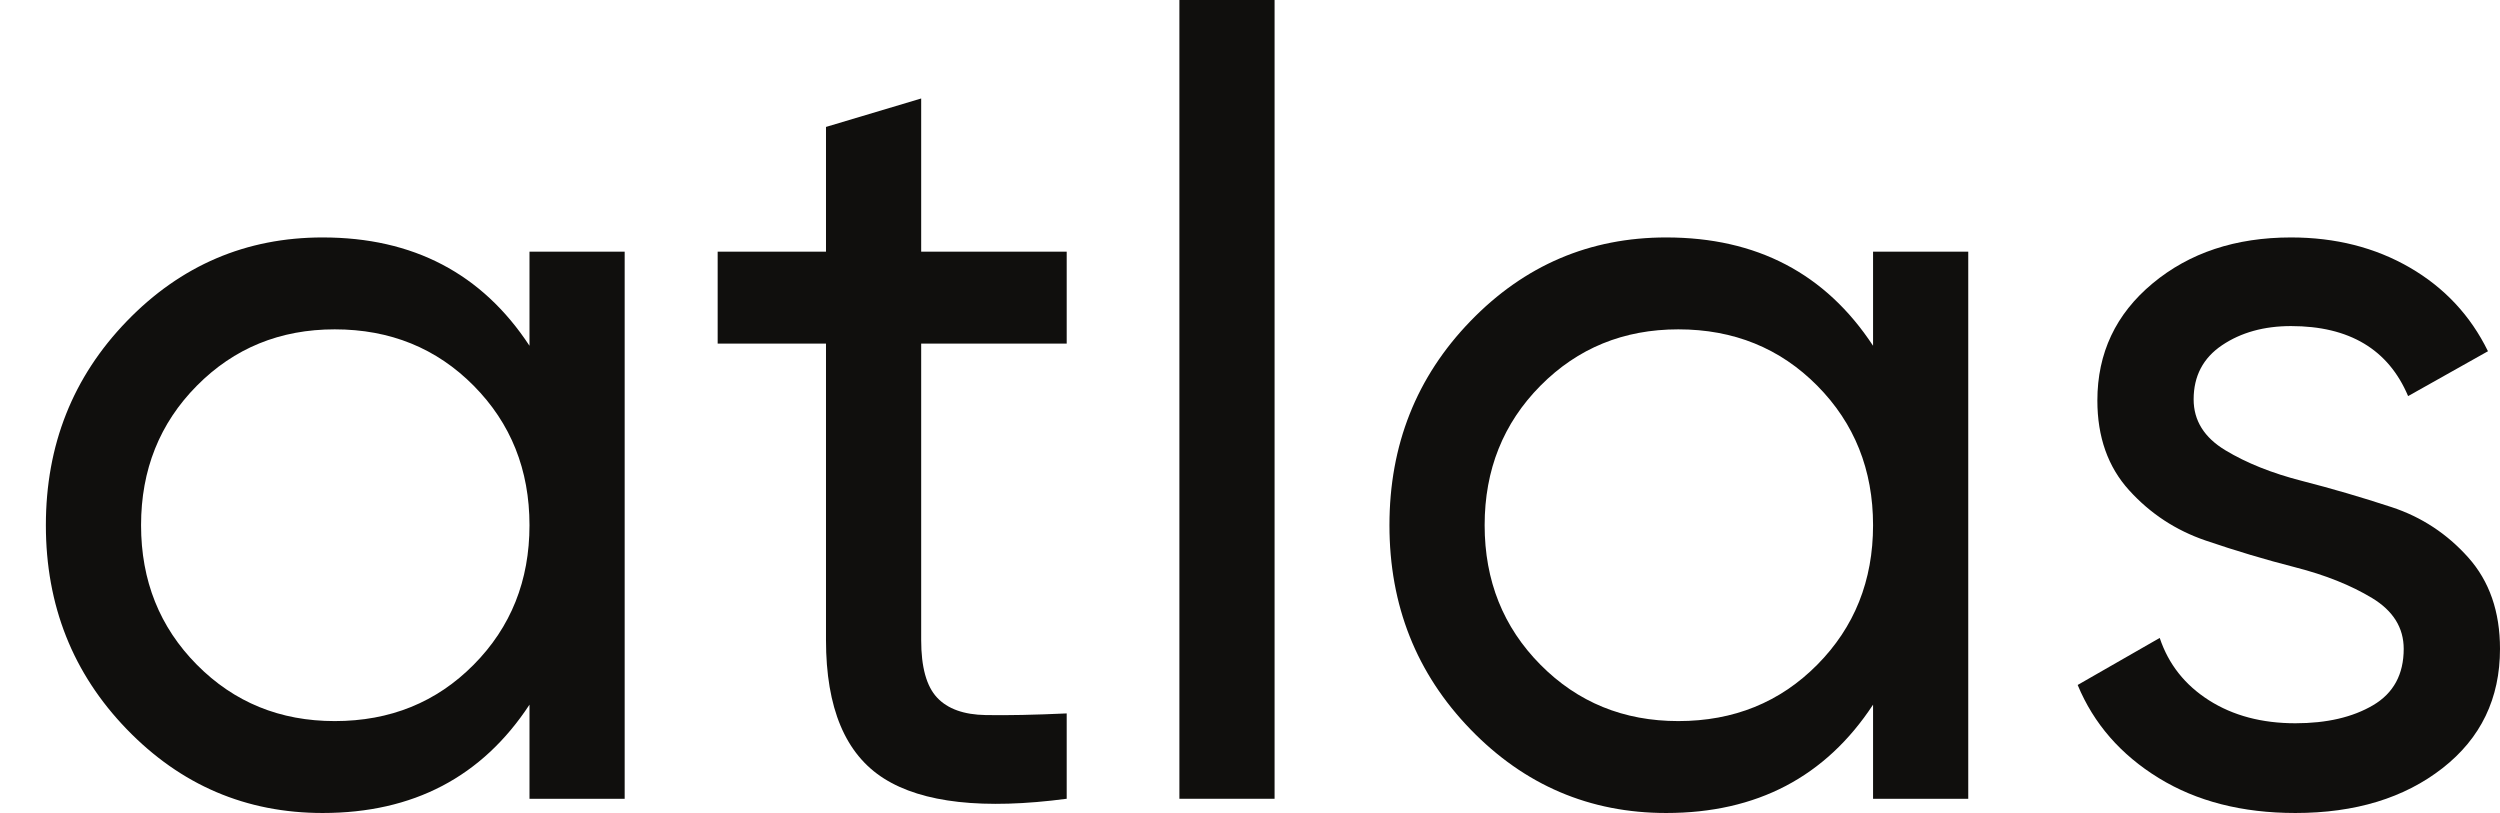
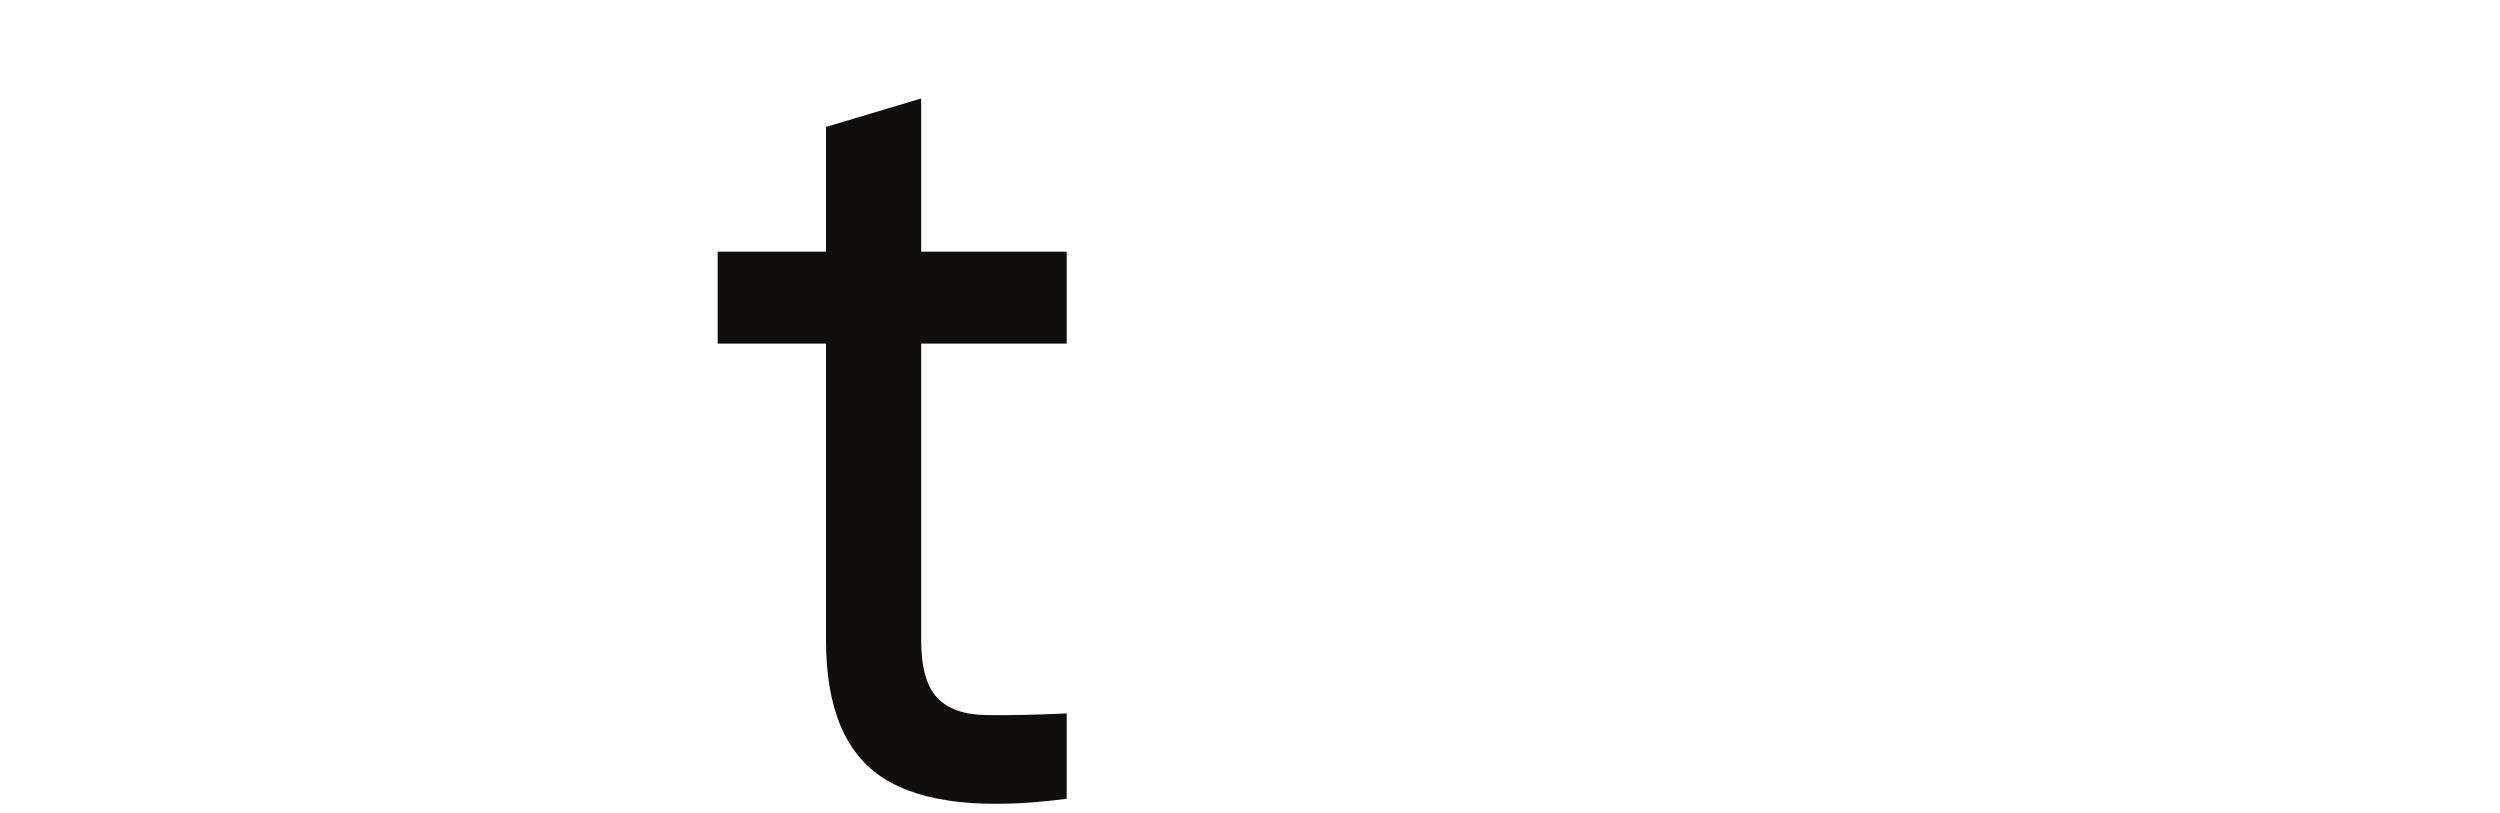
<svg xmlns="http://www.w3.org/2000/svg" width="1147" height="373" viewBox="0 0 1147 373" fill="none">
-   <path d="M153.572 330.833C179.002 330.833 200.257 322.218 217.324 304.977C234.396 287.745 242.93 266.411 242.93 240.97C242.93 215.539 234.396 194.205 217.324 176.962C200.257 159.73 179.002 151.105 153.572 151.105C128.472 151.105 107.389 159.73 90.321 176.962C73.253 194.205 64.719 215.539 64.719 240.97C64.719 266.411 73.253 287.745 90.321 304.977C107.389 322.218 128.472 330.833 153.572 330.833V330.833ZM242.93 115.464H286.599V366.475H242.93V323.3C221.169 356.433 189.543 373 148.05 373C112.91 373 82.954 360.199 58.194 334.597C33.425 308.994 21.046 277.788 21.046 240.97C21.046 204.157 33.425 172.946 58.194 147.343C82.954 121.739 112.91 108.94 148.05 108.94C189.543 108.94 221.169 125.506 242.93 158.639V115.464" fill="#100F0D" />
  <path d="M489.402 157.634H422.638V293.68C422.638 306.068 425.06 314.853 429.917 320.04C434.761 325.233 442.211 327.905 452.255 328.071C462.295 328.243 474.669 327.99 489.402 327.317V366.475C451.247 371.497 423.303 368.395 405.57 357.189C387.825 345.979 378.965 324.808 378.965 293.68V157.634H329.264V115.464H378.965V58.235L422.638 45.183V115.464H489.402V157.634" fill="#100F0D" />
-   <path d="M541.107 366.475V0.001H584.776V366.475H541.107Z" fill="#100F0D" />
-   <path d="M770.01 330.833C795.436 330.833 816.691 322.218 833.758 304.977C850.826 287.745 859.36 266.411 859.36 240.97C859.36 215.539 850.826 194.205 833.758 176.962C816.691 159.73 795.436 151.105 770.01 151.105C744.91 151.105 723.827 159.73 706.759 176.962C689.687 194.205 681.154 215.539 681.154 240.97C681.154 266.411 689.687 287.745 706.759 304.977C723.827 322.218 744.91 330.833 770.01 330.833V330.833ZM859.36 115.464H903.033V366.475H859.36V323.3C837.603 356.433 805.977 373 764.484 373C729.344 373 699.392 360.199 674.628 334.597C649.859 308.994 637.48 277.788 637.48 240.97C637.48 204.157 649.859 172.946 674.628 147.343C699.392 121.739 729.344 108.94 764.484 108.94C805.977 108.94 837.603 125.506 859.36 158.639V115.464" fill="#100F0D" />
-   <path d="M1006.44 183.238C1006.44 192.948 1011.29 200.73 1021 206.584C1030.71 212.442 1042.41 217.124 1056.14 220.638C1069.86 224.156 1083.58 228.171 1097.31 232.685C1111.02 237.203 1122.73 244.908 1132.44 255.781C1142.15 266.659 1147 280.631 1147 297.697C1147 320.461 1138.21 338.699 1120.65 352.418C1103.08 366.145 1080.57 373 1053.13 373C1028.7 373 1007.78 367.643 990.379 356.936C972.977 346.229 960.59 332.01 953.232 314.263L990.881 292.68C994.897 304.728 1002.43 314.263 1013.47 321.295C1024.51 328.322 1037.73 331.835 1053.13 331.835C1067.51 331.835 1079.4 329.073 1088.77 323.553C1098.14 318.03 1102.82 309.418 1102.82 297.697C1102.82 287.994 1097.97 280.216 1088.27 274.356C1078.56 268.503 1066.85 263.813 1053.13 260.299C1039.4 256.786 1025.69 252.687 1011.96 247.997C998.239 243.315 986.526 235.623 976.825 224.908C967.116 214.199 962.272 200.48 962.272 183.74C962.272 161.989 970.718 144.078 987.618 130.024C1004.51 115.967 1025.69 108.94 1051.12 108.94C1071.53 108.94 1089.69 113.544 1105.59 122.744C1121.48 131.952 1133.45 144.753 1141.48 161.147L1104.84 181.73C1095.8 160.318 1077.89 149.602 1051.12 149.602C1038.74 149.602 1028.19 152.535 1019.49 158.385C1010.79 164.244 1006.44 172.529 1006.44 183.238" fill="#100F0D" />
</svg>